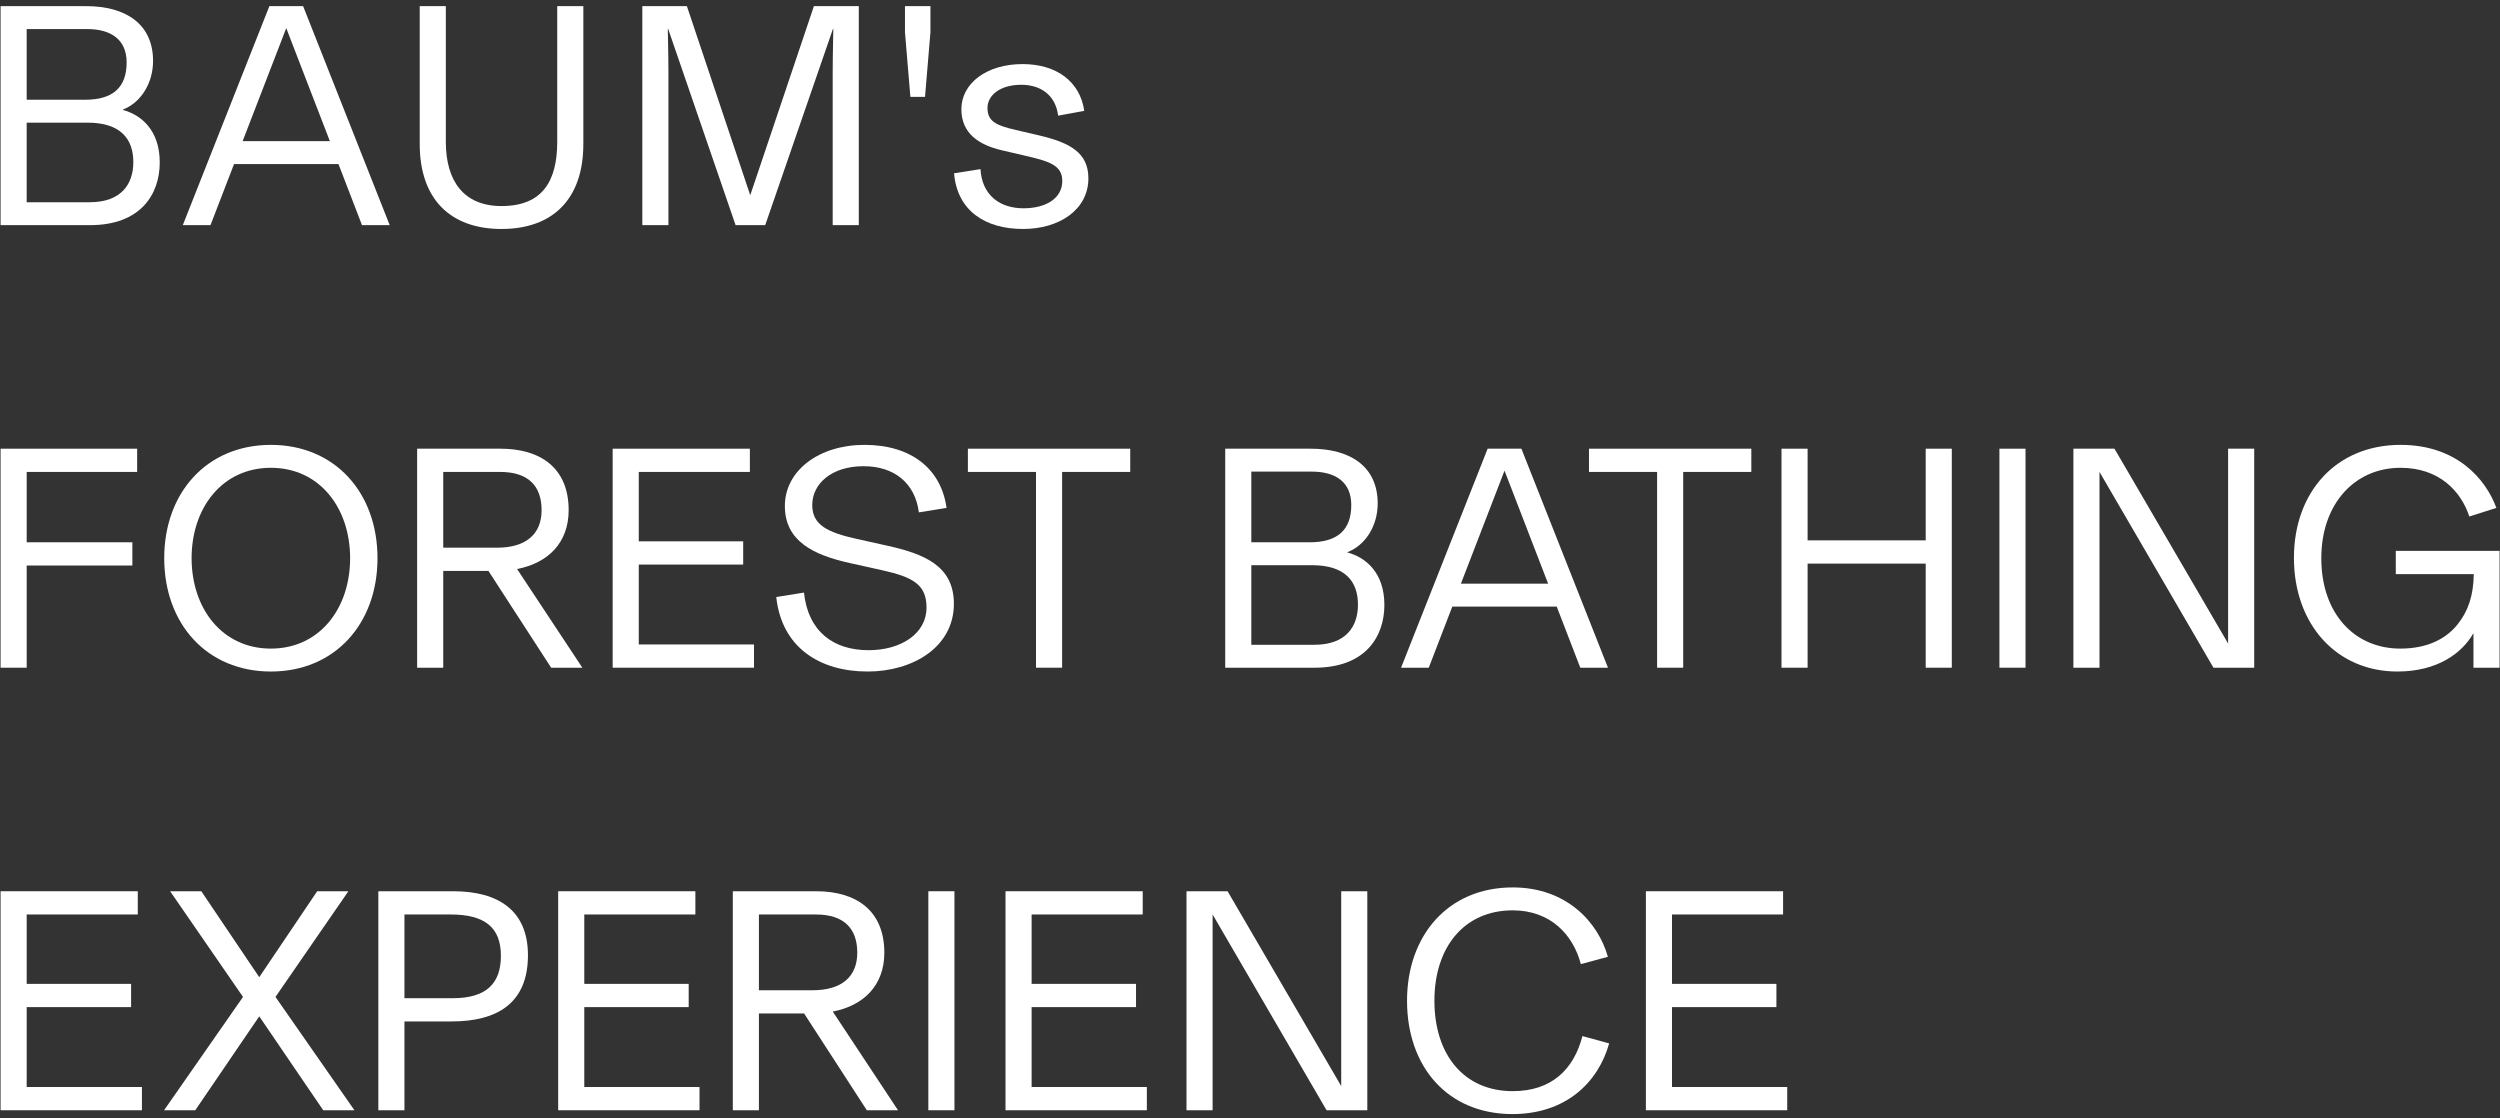
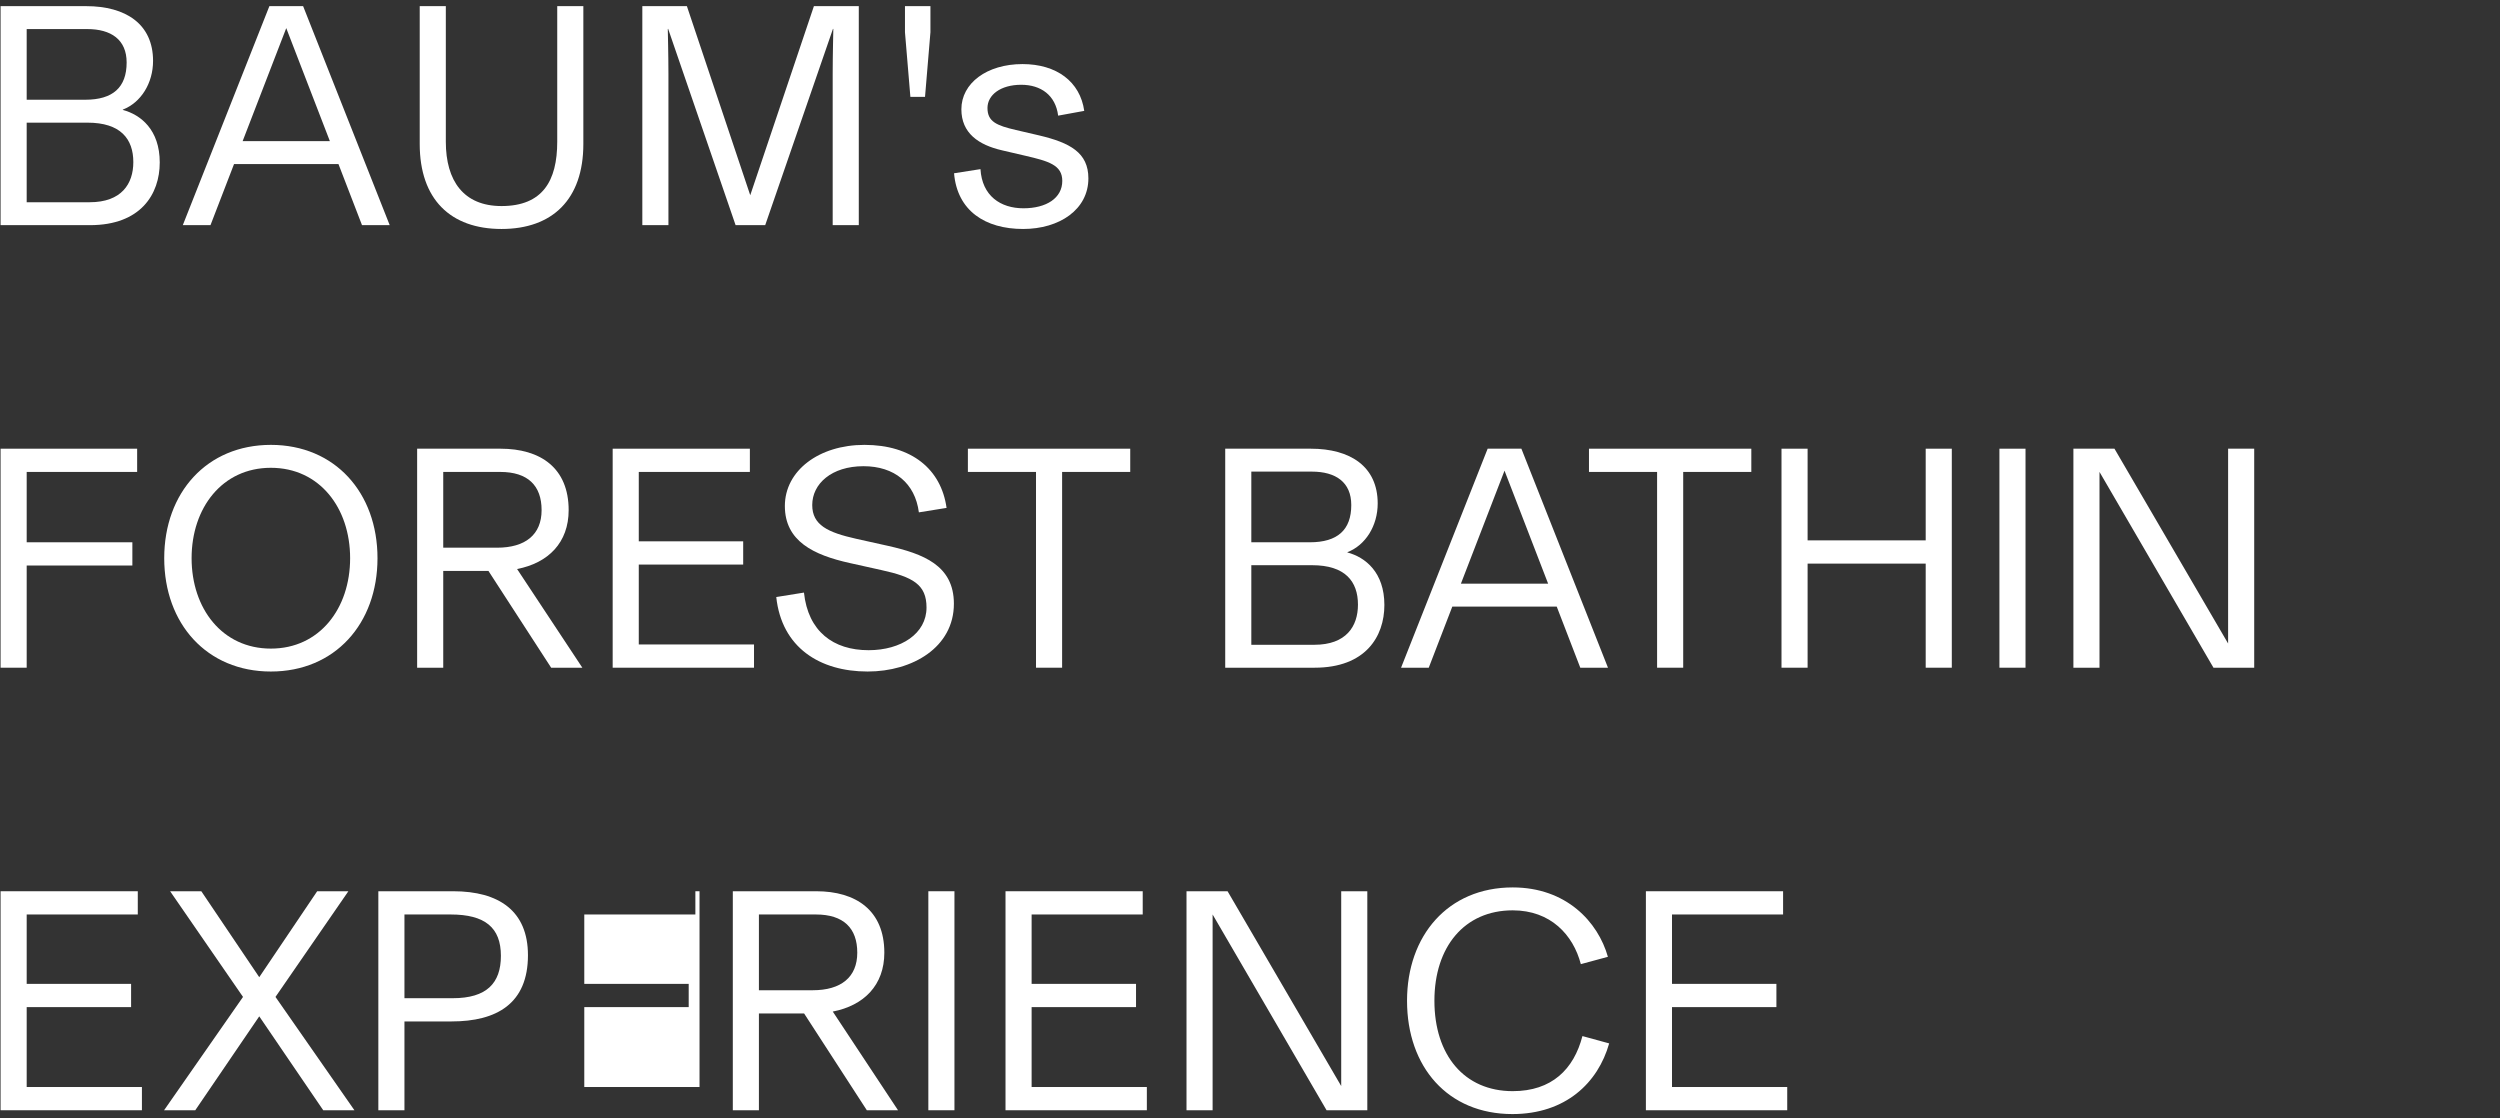
<svg xmlns="http://www.w3.org/2000/svg" width="322" height="144" viewBox="0 0 322 144" fill="none">
  <rect x="0" y="0" width="322" height="144" fill="#333333" stroke="none" />
  <path d="M215.353 140.007H230.195V143H211.991V114.792H229.662V117.785H215.353V126.723H228.801V129.716H215.353V140.007Z" fill="white" />
  <path d="M194.797 143.492C186.474 143.492 181.226 137.424 181.226 128.896C181.226 120.532 186.474 114.3 194.838 114.3C201.726 114.3 205.826 118.728 207.097 123.238L203.612 124.181C202.628 120.409 199.717 117.252 194.838 117.252C188.606 117.252 184.752 121.967 184.752 128.896C184.752 135.907 188.606 140.54 194.838 140.54C199.881 140.54 202.71 137.711 203.817 133.447L207.261 134.39C205.826 139.474 201.644 143.492 194.797 143.492Z" fill="white" />
  <path d="M172.748 114.792H176.11V143H170.862L156.184 117.785V143H152.822V114.792H158.111L172.748 139.884V114.792Z" fill="white" />
  <path d="M132.872 140.007H147.714V143H129.51V114.792H147.181V117.785H132.872V126.723H146.32V129.716H132.872V140.007Z" fill="white" />
  <path d="M119.571 143V114.792H122.933V143H119.571Z" fill="white" />
  <path d="M111.647 143L103.57 130.536H97.748V143H94.386V114.792H105.128C110.253 114.792 113.902 117.252 113.902 122.705C113.902 126.887 111.278 129.511 107.26 130.29L115.665 143H111.647ZM97.748 117.785V127.543H104.677C108.326 127.543 110.417 125.862 110.417 122.705C110.417 119.548 108.654 117.785 105.087 117.785H97.748Z" fill="white" />
-   <path d="M75.256 140.007H90.098V143H71.894V114.792H89.565V117.785H75.256V126.723H88.704V129.716H75.256V140.007Z" fill="white" />
+   <path d="M75.256 140.007H90.098V143V114.792H89.565V117.785H75.256V126.723H88.704V129.716H75.256V140.007Z" fill="white" />
  <path d="M58.365 114.792C64.269 114.792 68.001 117.334 68.001 123.033C68.001 129.265 63.983 131.561 58.16 131.561H52.093V143H48.73V114.792H58.365ZM58.325 128.568C62.67 128.568 64.516 126.641 64.516 123.115C64.516 119.466 62.465 117.785 58.038 117.785H52.093V128.568H58.325Z" fill="white" />
  <path d="M45.65 143H41.632L33.391 130.905L25.15 143H21.132L31.3 128.404L21.911 114.792H25.929L33.391 125.862L40.853 114.792H44.871L35.482 128.404L45.65 143Z" fill="white" />
  <path d="M3.437 140.007H18.279V143H0.075V114.792H17.746V117.785H3.437V126.723H16.885V129.716H3.437V140.007Z" fill="white" />
-   <path d="M308.783 86.492C300.952 86.492 295.458 80.424 295.458 71.855C295.458 63.409 300.87 57.3 309.193 57.3C316.45 57.3 320.181 61.728 321.534 65.418L318.049 66.525C316.983 63.286 314.195 60.252 309.193 60.252C303.248 60.252 298.984 64.926 298.984 71.896C298.984 79.112 303.33 83.54 309.152 83.54C312.678 83.54 315.056 82.269 316.532 80.424C317.926 78.702 318.582 76.652 318.623 73.946H308.578V70.953H321.944V86H318.582V81.613H318.541C317.106 84.114 313.949 86.492 308.783 86.492Z" fill="white" />
  <path d="M286.98 57.792H290.342V86H285.094L270.416 60.785V86H267.054V57.792H272.343L286.98 82.884V57.792Z" fill="white" />
  <path d="M257.525 86V57.792H260.887V86H257.525Z" fill="white" />
  <path d="M248.03 57.792H251.392V86H248.03V72.593H232.819V86H229.457V57.792H232.819V69.6H248.03V57.792Z" fill="white" />
  <path d="M213.434 86V60.785H204.66V57.792H225.57V60.785H216.796V86H213.434Z" fill="white" />
  <path d="M203.54 86L200.506 78.128H187.058L184.024 86H180.457L191.609 57.792H195.955L207.107 86H203.54ZM193.782 60.621L188.165 75.176H199.399L193.782 60.621Z" fill="white" />
  <path d="M157.808 86V57.792H168.837C173.921 57.792 177.447 60.088 177.447 64.844C177.447 67.714 175.889 70.215 173.552 71.117V71.158C175.848 71.773 178.308 73.7 178.308 77.923C178.308 82.023 175.848 86 169.329 86H157.808ZM161.17 69.846H168.714C172.281 69.846 174.044 68.247 174.044 65.049C174.044 62.097 172.035 60.744 168.96 60.744H161.17V69.846ZM161.17 83.048H169.288C173.388 83.048 174.905 80.67 174.905 77.882C174.905 74.889 173.265 72.798 169.001 72.798H161.17V83.048Z" fill="white" />
  <path d="M133.438 86V60.785H124.664V57.792H145.574V60.785H136.8V86H133.438Z" fill="white" />
  <path d="M111.75 86.492C105.6 86.492 100.68 83.417 99.983 76.898L103.55 76.324C104.083 81.326 107.322 83.745 111.873 83.745C116.055 83.745 119.335 81.613 119.335 78.251C119.335 75.299 117.613 74.315 113.472 73.413L109.413 72.511C104.821 71.486 101.09 69.723 101.09 65.172C101.09 60.621 105.477 57.3 111.34 57.3C117.408 57.3 121.221 60.416 121.918 65.418L118.351 65.992C117.859 62.22 115.194 60.047 111.217 60.047C107.117 60.047 104.616 62.302 104.616 65.049C104.616 67.632 106.625 68.575 110.274 69.395L114.333 70.297C118.884 71.322 122.861 72.798 122.861 77.759C122.861 83.376 117.531 86.492 111.75 86.492Z" fill="white" />
  <path d="M82.274 83.007H97.116V86H78.912V57.792H96.583V60.785H82.274V69.723H95.722V72.716H82.274V83.007Z" fill="white" />
  <path d="M70.988 86L62.911 73.536H57.089V86H53.727V57.792H64.469C69.594 57.792 73.243 60.252 73.243 65.705C73.243 69.887 70.619 72.511 66.601 73.29L75.006 86H70.988ZM57.089 60.785V70.543H64.018C67.667 70.543 69.758 68.862 69.758 65.705C69.758 62.548 67.995 60.785 64.428 60.785H57.089Z" fill="white" />
  <path d="M34.887 86.492C26.646 86.492 21.152 80.342 21.152 71.896C21.152 63.45 26.646 57.3 34.887 57.3C43.128 57.3 48.622 63.45 48.622 71.896C48.622 80.342 43.128 86.492 34.887 86.492ZM34.887 83.54C41.16 83.54 45.096 78.374 45.096 71.896C45.096 65.418 41.16 60.252 34.887 60.252C28.614 60.252 24.678 65.418 24.678 71.896C24.678 78.374 28.614 83.54 34.887 83.54Z" fill="white" />
  <path d="M17.664 60.785H3.437V69.846H17.049V72.839H3.437V86H0.075V57.792H17.664V60.785Z" fill="white" />
  <path d="M131.779 29.492C126.9 29.492 123.292 27.155 122.882 22.317L126.285 21.784C126.49 25.228 128.868 26.827 131.82 26.827C134.772 26.827 136.822 25.515 136.822 23.301C136.822 21.251 135.059 20.759 132.066 20.062L129.073 19.365C126.039 18.668 123.825 17.151 123.825 14.076C123.825 10.714 127.105 8.254 131.697 8.254C136.084 8.254 139.118 10.509 139.651 14.281L136.289 14.896C135.961 12.272 134.075 10.919 131.533 10.919C128.868 10.919 127.187 12.231 127.187 13.912C127.187 15.675 128.376 16.167 130.836 16.741L133.829 17.438C137.806 18.381 140.184 19.652 140.184 22.973C140.184 26.991 136.453 29.492 131.779 29.492Z" fill="white" />
  <path d="M117.257 12.477L116.56 4.154V0.792H119.84V4.154L119.143 12.477H117.257Z" fill="white" />
  <path d="M104.831 0.792H110.612V29H107.25V9.525C107.25 6.983 107.332 4.154 107.332 3.744L107.291 3.703L98.558 29H94.745L86.053 3.703L86.012 3.744C86.012 4.154 86.094 6.983 86.094 9.525V29H82.732V0.792H88.472L96.631 25.146L104.831 0.792Z" fill="white" />
  <path d="M64.597 29.492C58.038 29.492 54.06 25.679 54.06 18.545V0.792H57.422V18.258C57.422 23.301 59.718 26.54 64.597 26.54C69.886 26.54 71.772 23.301 71.772 18.258V0.792H75.135V18.545C75.135 25.679 71.157 29.492 64.597 29.492Z" fill="white" />
  <path d="M46.627 29L43.593 21.128H30.145L27.111 29H23.544L34.696 0.792H39.042L50.194 29H46.627ZM36.869 3.621L31.252 18.176H42.486L36.869 3.621Z" fill="white" />
  <path d="M0.075 29V0.792H11.104C16.188 0.792 19.714 3.088 19.714 7.844C19.714 10.714 18.156 13.215 15.819 14.117V14.158C18.115 14.773 20.575 16.7 20.575 20.923C20.575 25.023 18.115 29 11.596 29H0.075ZM3.437 12.846H10.981C14.548 12.846 16.311 11.247 16.311 8.049C16.311 5.097 14.302 3.744 11.227 3.744H3.437V12.846ZM3.437 26.048H11.555C15.655 26.048 17.172 23.67 17.172 20.882C17.172 17.889 15.532 15.798 11.268 15.798H3.437V26.048Z" fill="white" />
</svg>